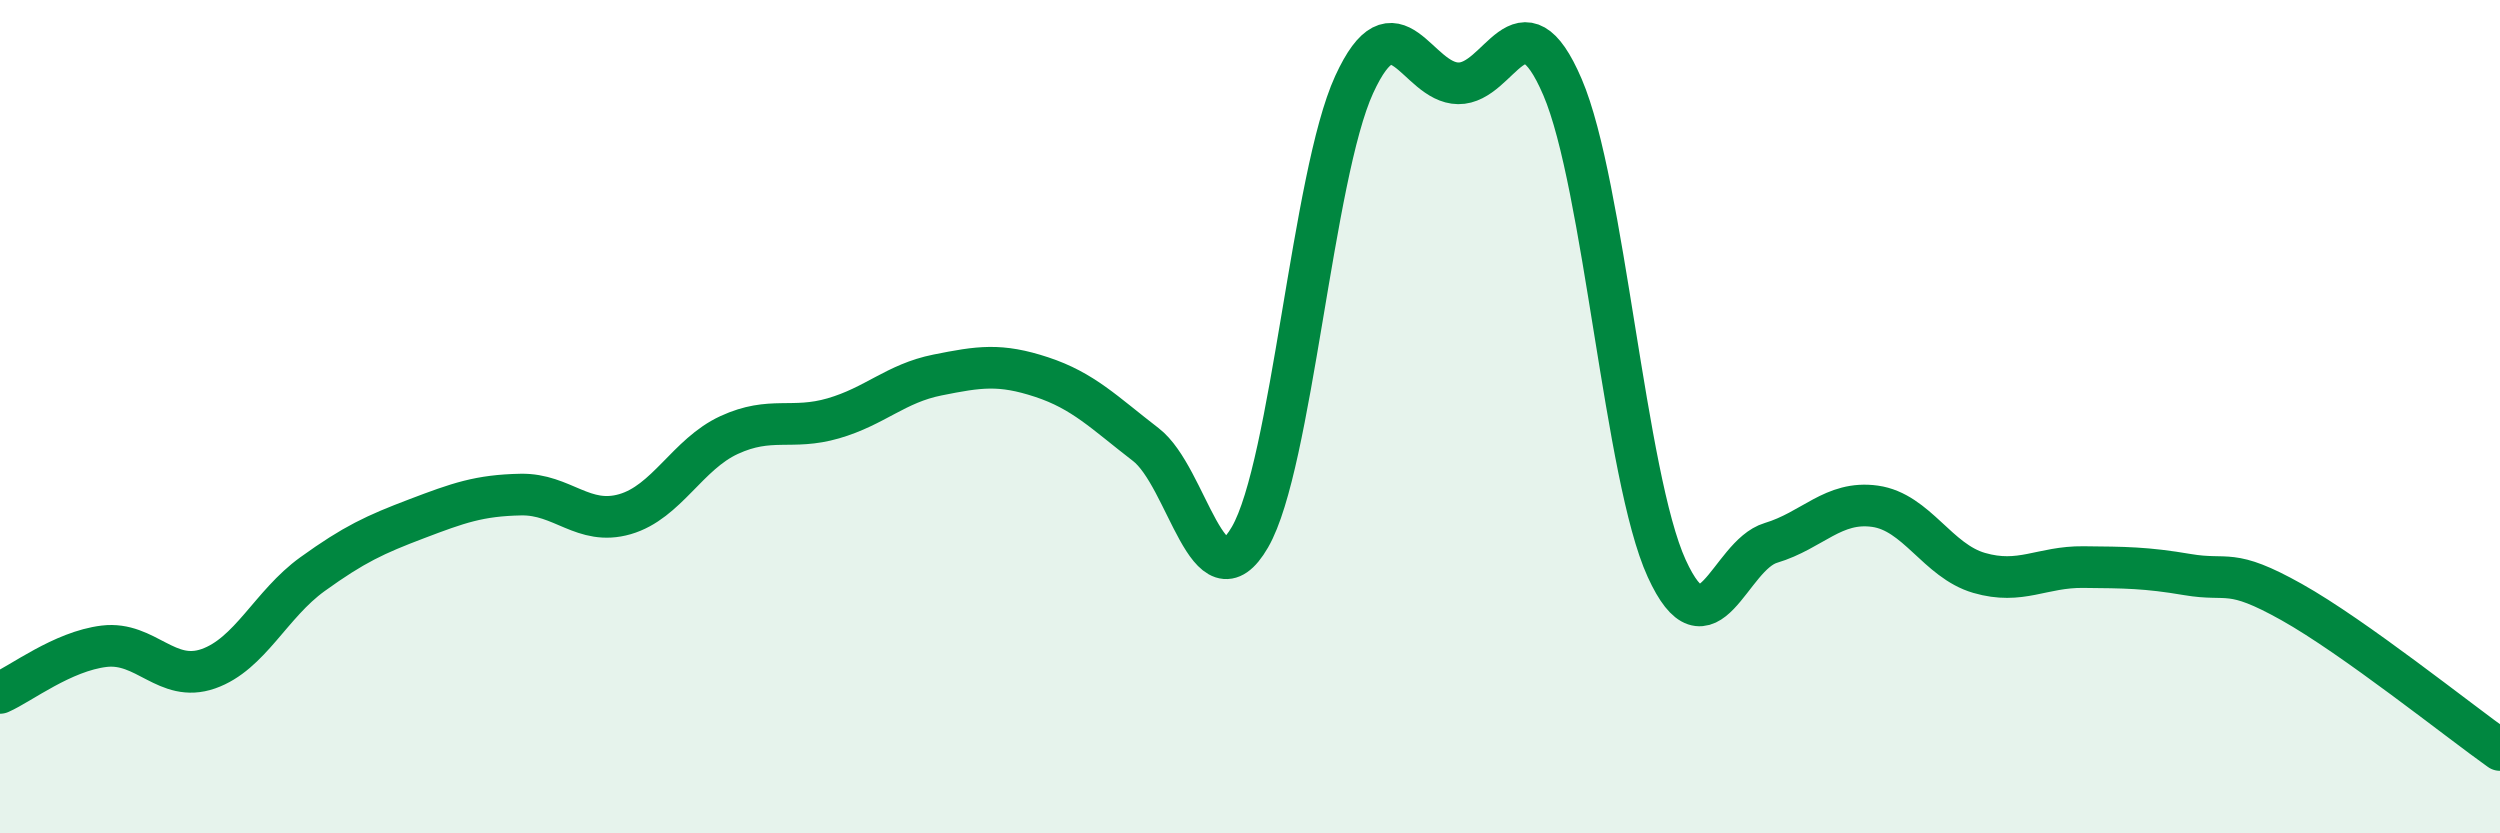
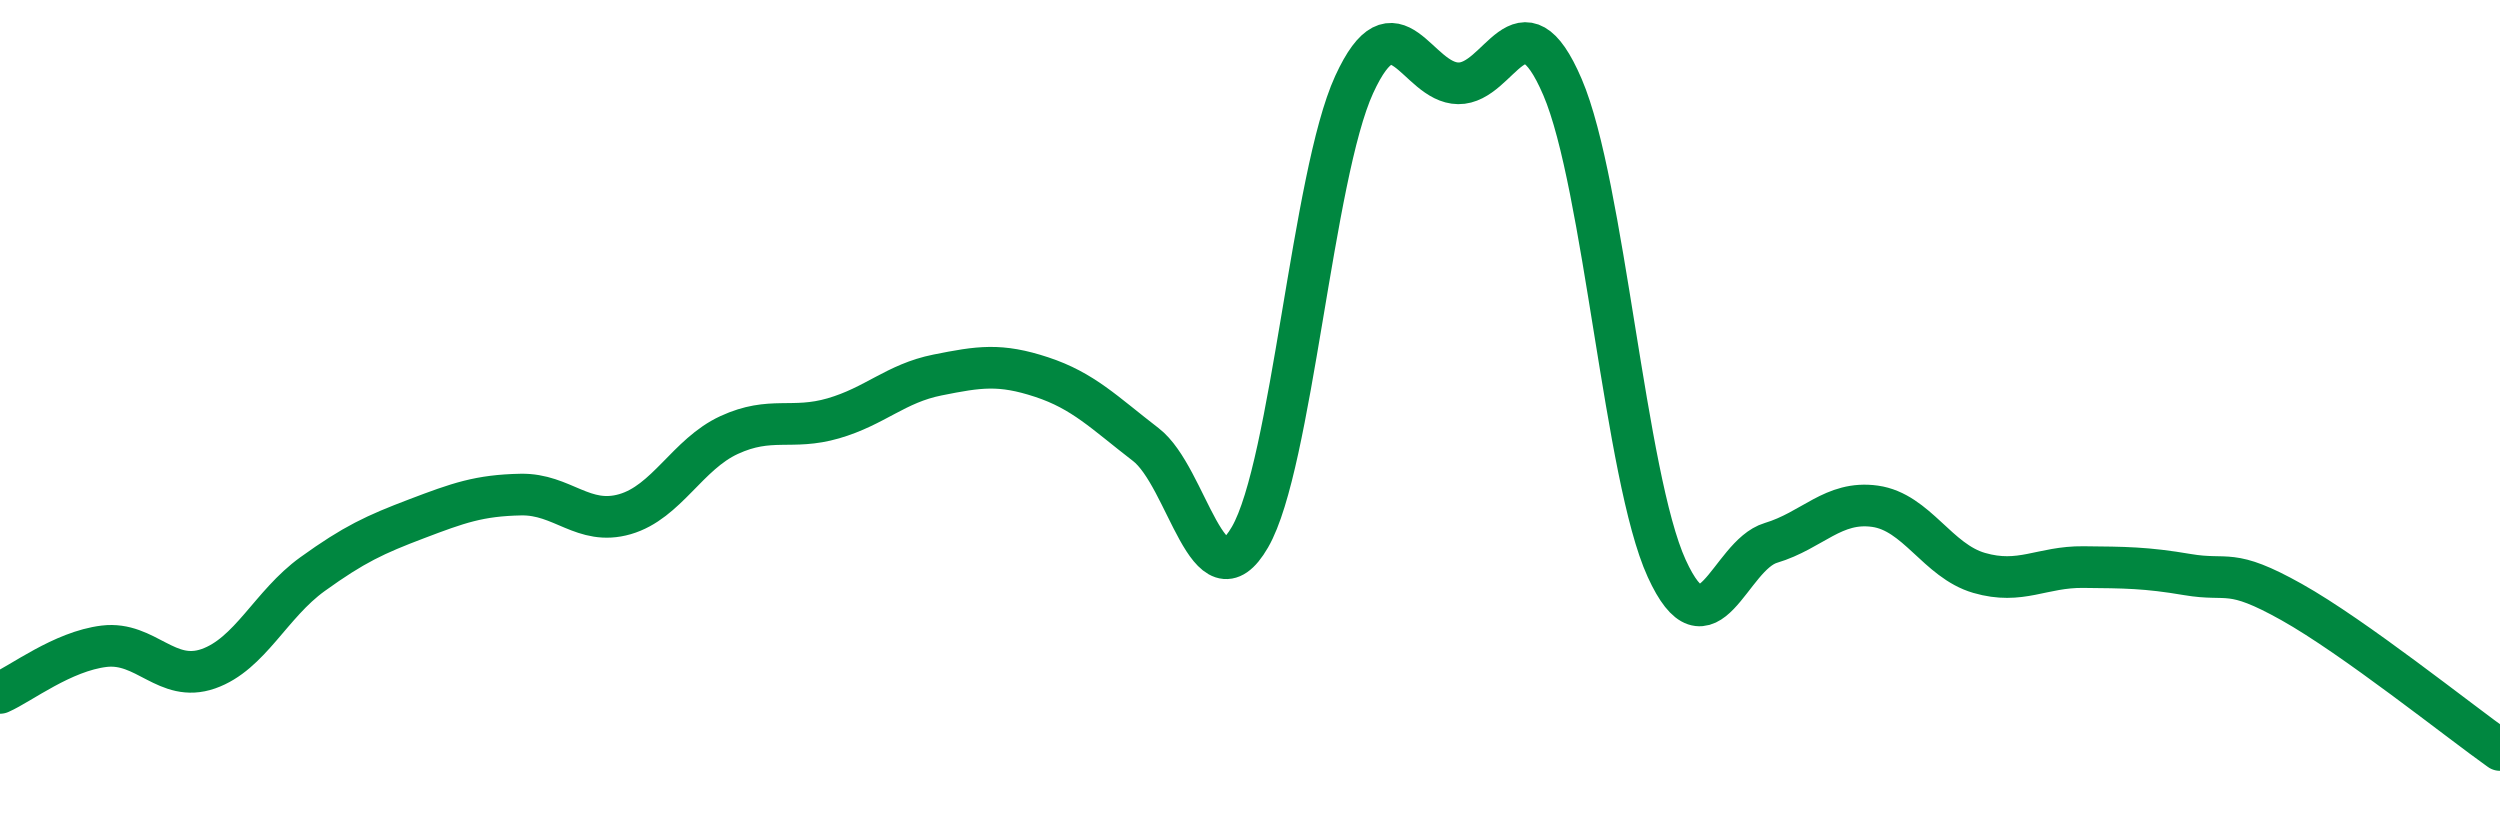
<svg xmlns="http://www.w3.org/2000/svg" width="60" height="20" viewBox="0 0 60 20">
-   <path d="M 0,16.63 C 0.5,16.41 1.5,15.63 2.5,15.51 C 3.5,15.39 4,16.4 5,16.05 C 6,15.7 6.5,14.5 7.5,13.78 C 8.5,13.06 9,12.83 10,12.45 C 11,12.07 11.5,11.89 12.5,11.87 C 13.5,11.85 14,12.63 15,12.34 C 16,12.05 16.5,10.9 17.5,10.44 C 18.5,9.98 19,10.33 20,10.04 C 21,9.75 21.5,9.2 22.5,9 C 23.5,8.8 24,8.72 25,9.05 C 26,9.38 26.5,9.9 27.5,10.67 C 28.5,11.44 29,14.62 30,12.89 C 31,11.16 31.5,4.21 32.5,2.03 C 33.5,-0.15 34,1.99 35,2 C 36,2.01 36.5,-0.24 37.5,2.09 C 38.5,4.42 39,11.45 40,13.64 C 41,15.83 41.5,13.33 42.5,13.03 C 43.5,12.73 44,12.01 45,12.15 C 46,12.29 46.5,13.46 47.5,13.75 C 48.5,14.04 49,13.6 50,13.61 C 51,13.62 51.5,13.62 52.5,13.79 C 53.5,13.96 53.5,13.61 55,14.45 C 56.5,15.29 59,17.29 60,18L60 20L0 20Z" fill="#008740" opacity="0.1" stroke-linecap="round" stroke-linejoin="round" />
  <path d="M 0,16.63 C 0.5,16.41 1.5,15.63 2.5,15.51 C 3.5,15.39 4,16.4 5,16.05 C 6,15.7 6.5,14.5 7.5,13.78 C 8.5,13.06 9,12.83 10,12.45 C 11,12.07 11.5,11.89 12.5,11.87 C 13.5,11.85 14,12.63 15,12.34 C 16,12.05 16.5,10.9 17.5,10.44 C 18.5,9.98 19,10.33 20,10.04 C 21,9.75 21.5,9.2 22.5,9 C 23.5,8.8 24,8.72 25,9.05 C 26,9.38 26.5,9.9 27.5,10.67 C 28.5,11.44 29,14.62 30,12.89 C 31,11.16 31.5,4.21 32.5,2.03 C 33.5,-0.15 34,1.99 35,2 C 36,2.01 36.5,-0.24 37.5,2.09 C 38.5,4.42 39,11.45 40,13.64 C 41,15.83 41.5,13.33 42.5,13.03 C 43.5,12.73 44,12.01 45,12.15 C 46,12.29 46.5,13.46 47.5,13.75 C 48.5,14.04 49,13.6 50,13.61 C 51,13.62 51.5,13.62 52.5,13.79 C 53.5,13.96 53.5,13.61 55,14.45 C 56.5,15.29 59,17.29 60,18" stroke="#008740" stroke-width="1" fill="none" stroke-linecap="round" stroke-linejoin="round" />
</svg>